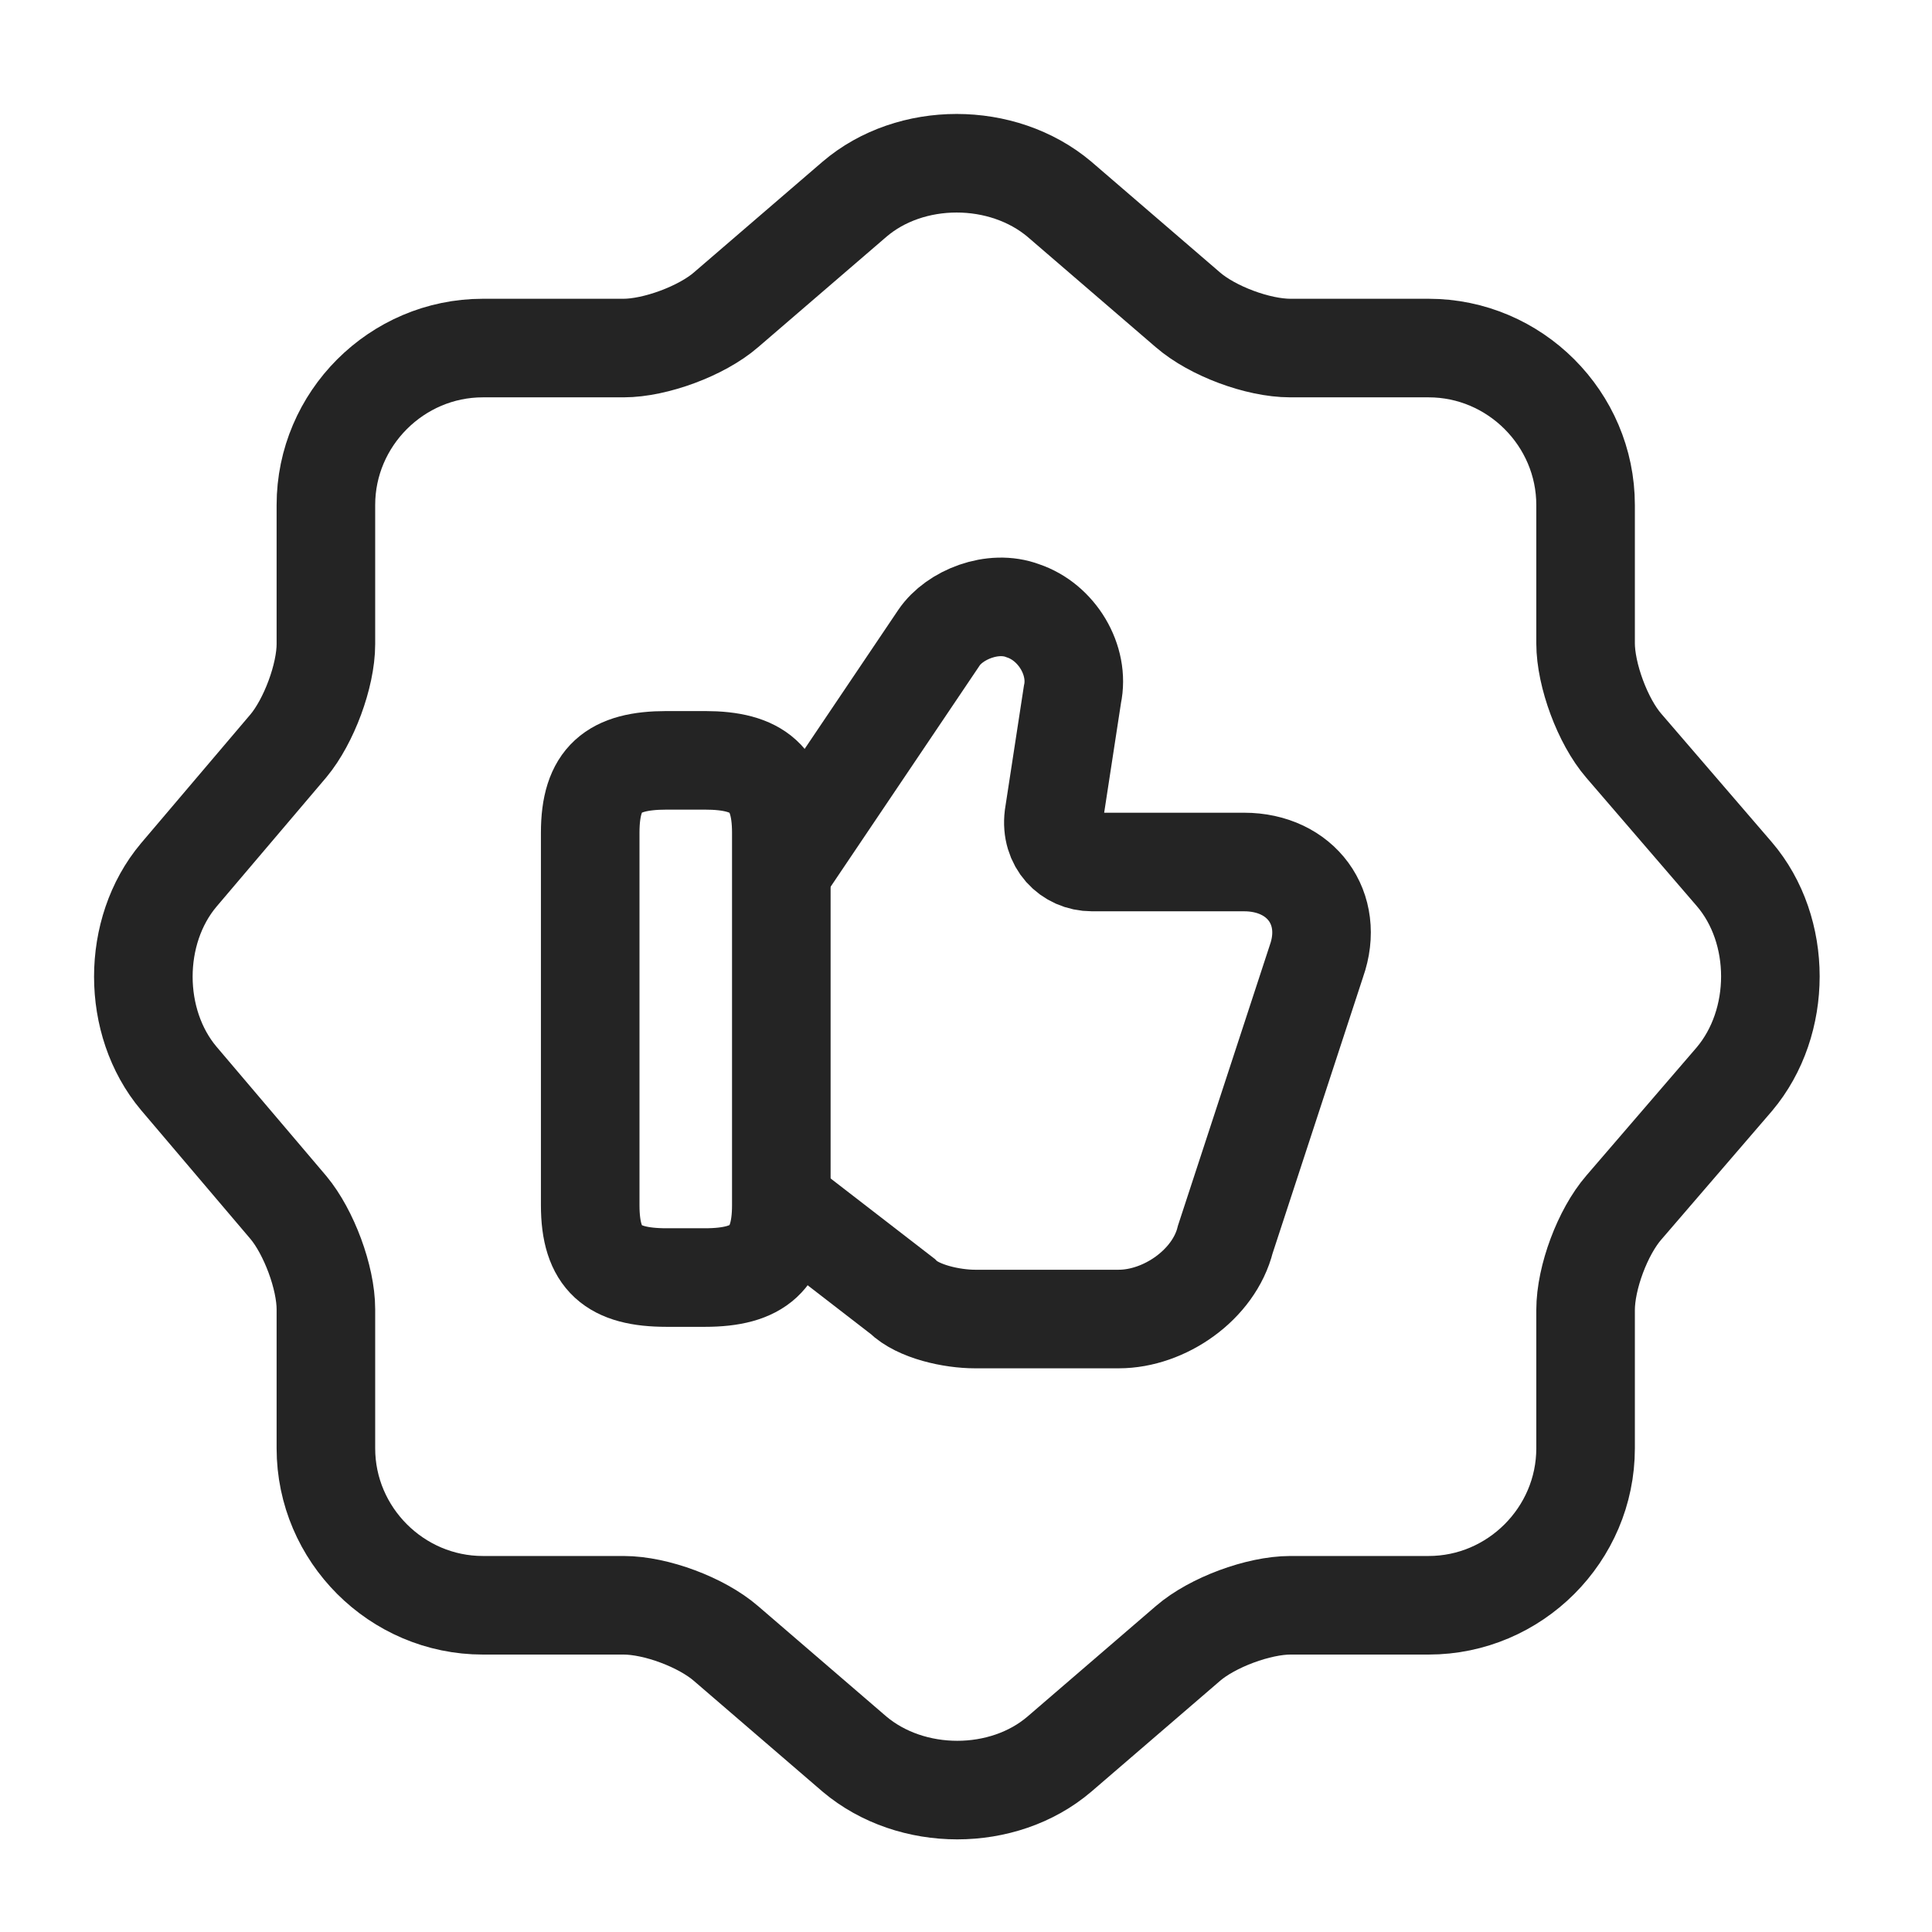
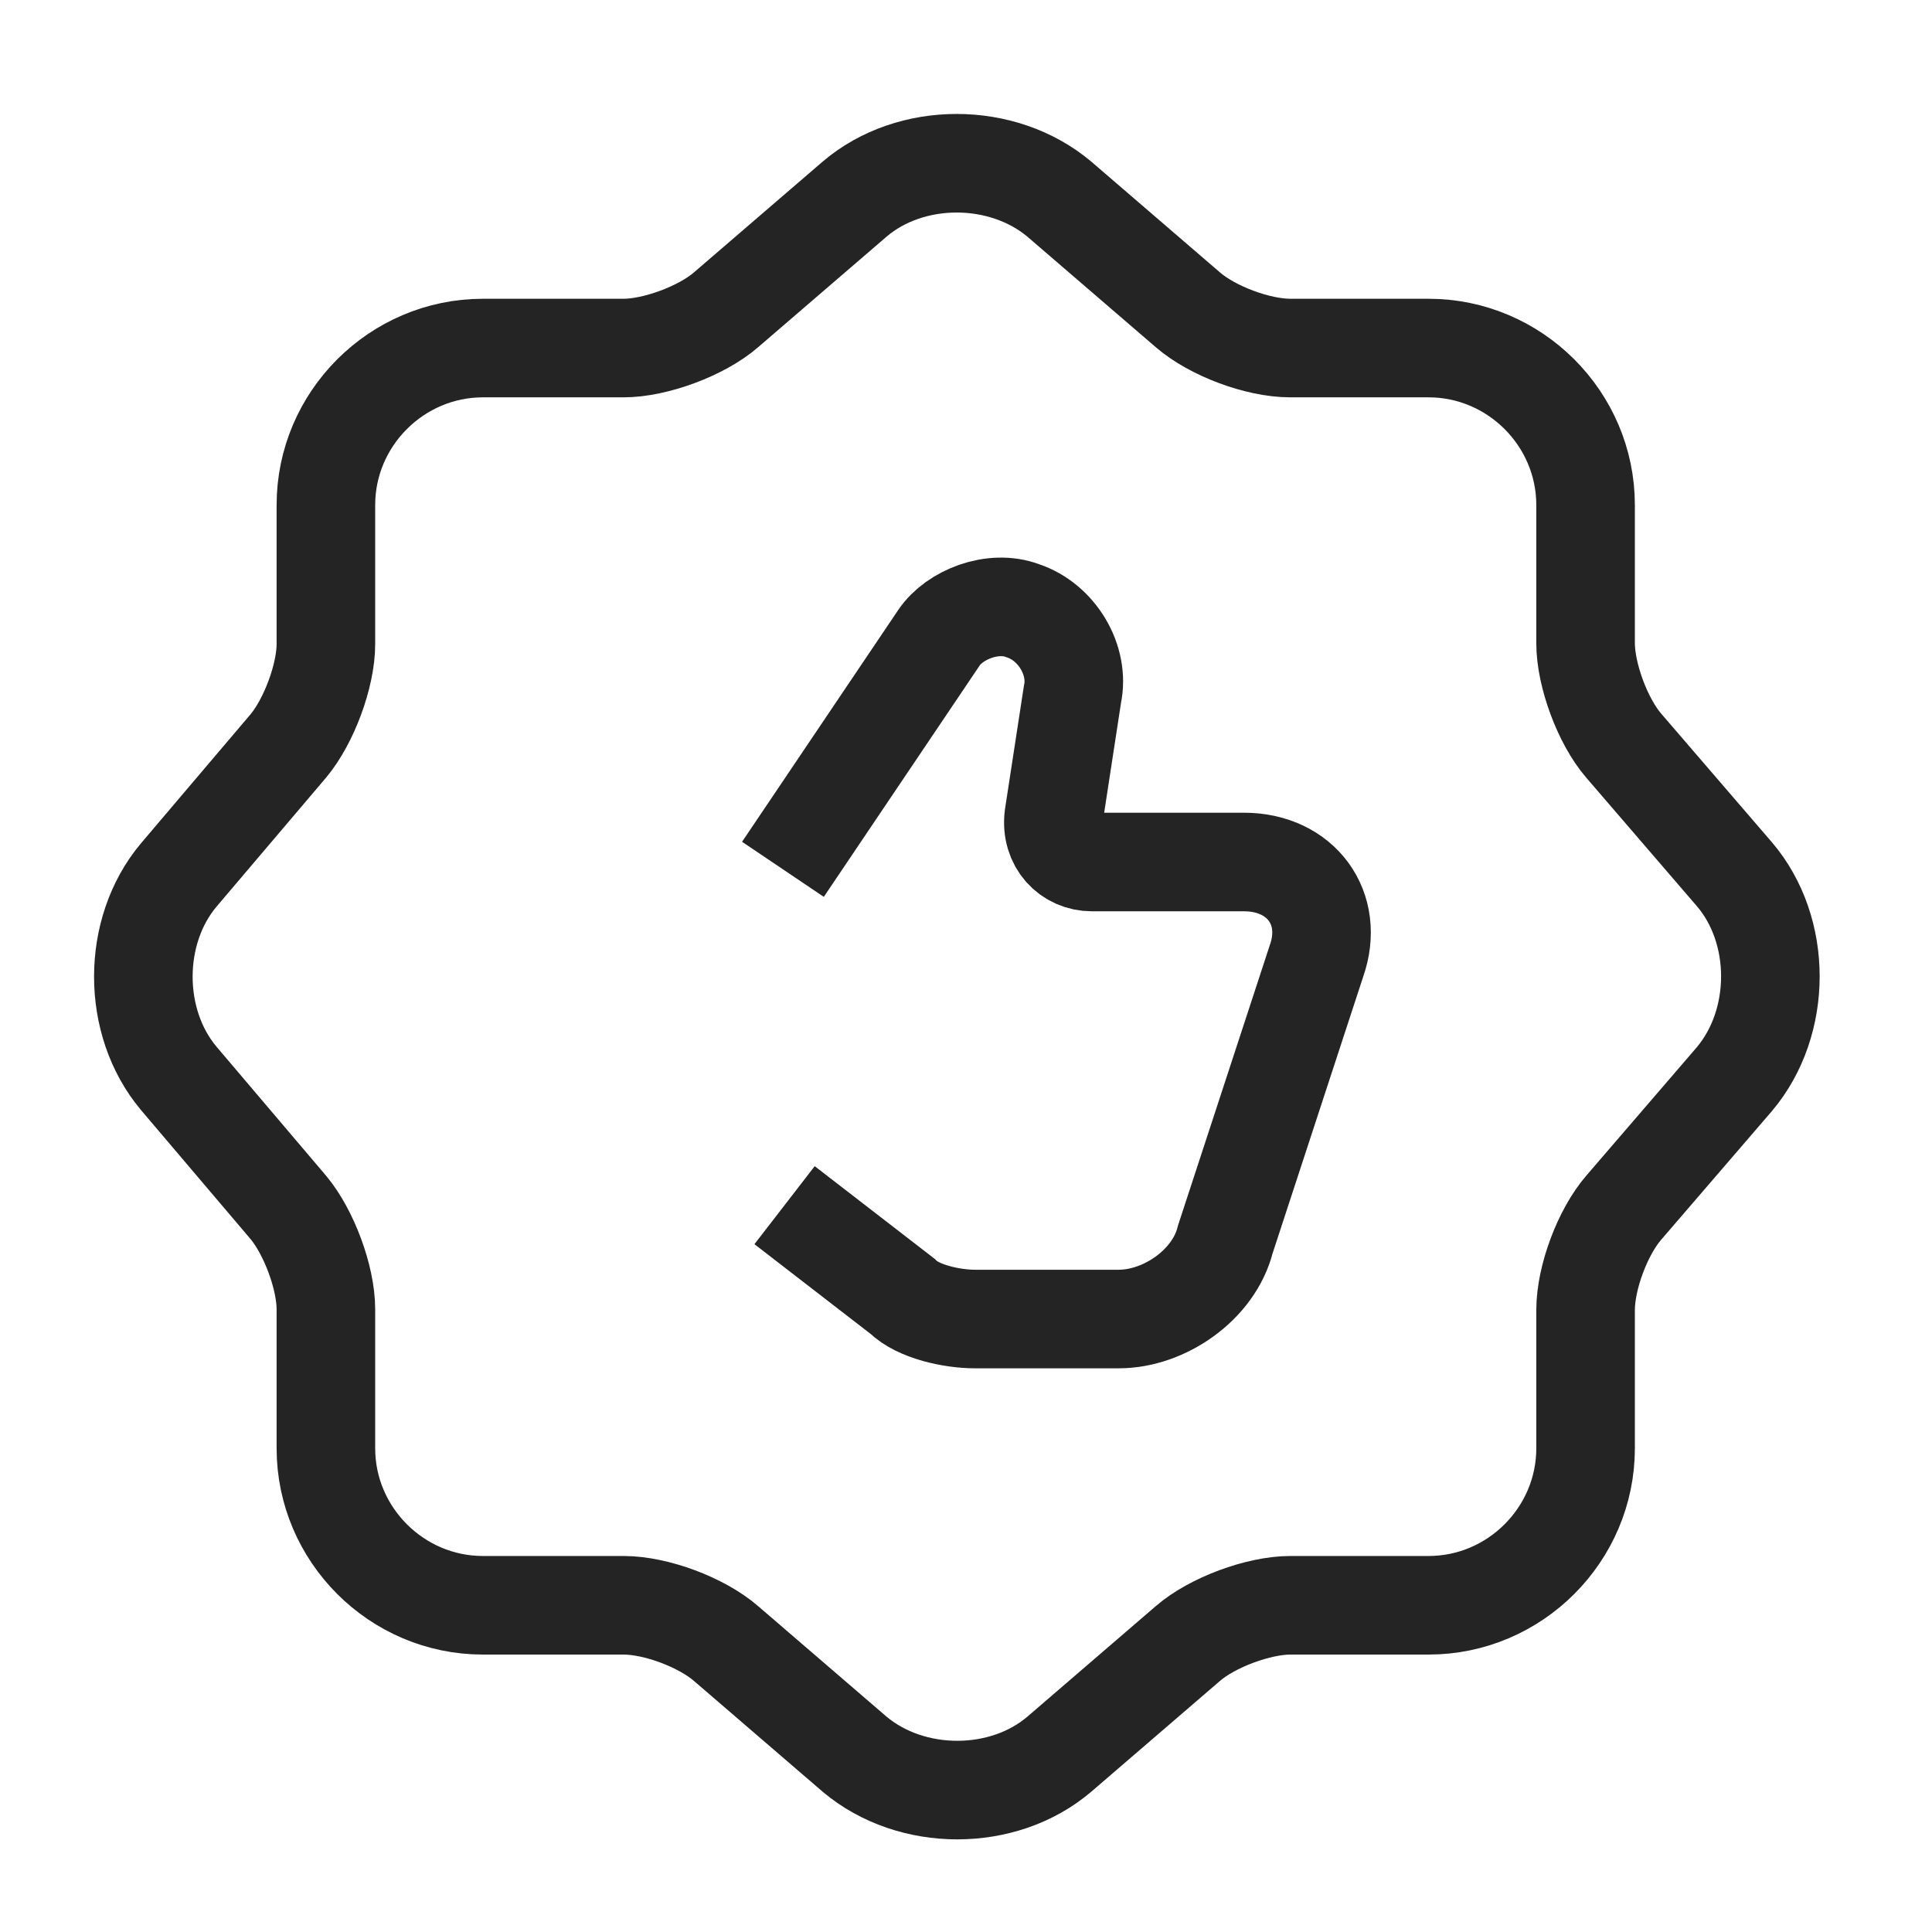
<svg xmlns="http://www.w3.org/2000/svg" xmlns:xlink="http://www.w3.org/1999/xlink" width="98px" height="98px" viewBox="0 0 98 98" version="1.1">
  <defs>
    <rect width="98" height="98" id="slice_1" />
    <clipPath id="clip_1">
      <use xlink:href="#slice_1" clip-rule="evenodd" />
    </clipPath>
  </defs>
  <g id="aspiration_icon3" clip-path="url(#clip_1)">
    <use xlink:href="#slice_1" stroke="none" fill="none" />
    <g id="vuesaxlinearlike-shapes-2" transform="translate(-1 0)">
      <path d="M99 0L99 0L99 99L0 99L0 0L99 0Z" id="vuesaxlinearlike-shapes-2" fill="none" stroke="none" />
      <g id="vuesaxlinearlike-shapes">
        <g id="like-shapes">
          <path d="M54.739 10.106L61.256 15.716C62.494 16.789 64.804 17.655 66.454 17.655L73.466 17.655C77.839 17.655 81.428 21.244 81.428 25.616L81.428 32.629C81.428 34.238 82.294 36.589 83.366 37.827L88.976 44.344C91.41 47.19 91.41 51.851 88.976 54.739L83.366 61.256C82.294 62.494 81.428 64.804 81.428 66.454L81.428 73.466C81.428 77.839 77.839 81.427 73.466 81.427L66.454 81.427C64.845 81.427 62.494 82.294 61.256 83.366L54.739 88.976C51.893 91.41 47.231 91.41 44.344 88.976L37.826 83.366C36.589 82.294 34.279 81.427 32.629 81.427L25.493 81.427C21.12 81.427 17.531 77.839 17.531 73.466L17.531 66.412C17.531 64.804 16.665 62.494 15.634 61.256L10.065 54.698C7.673 51.851 7.673 47.231 10.065 44.385L15.634 37.827C16.665 36.589 17.531 34.279 17.531 32.67L17.531 25.616C17.531 21.244 21.12 17.655 25.493 17.655L32.629 17.655C34.238 17.655 36.589 16.789 37.826 15.716L44.344 10.106C47.19 7.672 51.851 7.672 54.739 10.106Z" id="Vector" fill="none" stroke="#242424" stroke-width="5" stroke-linecap="round" stroke-linejoin="round" />
          <g id="Group" transform="translate(30.938 30.784)">
            <path d="M9.859 30.348L15.84 34.968C16.624 35.752 18.356 36.123 19.511 36.123L26.812 36.123C29.122 36.123 31.639 34.391 32.216 32.081L36.836 17.973C37.785 15.292 36.052 12.941 33.165 12.941L25.451 12.941C24.296 12.941 23.347 11.992 23.512 10.631L24.461 4.443C24.832 2.711 23.677 0.772 21.945 0.195C20.419 -0.383 18.48 0.401 17.696 1.556L9.776 13.312" id="Vector" fill="none" stroke="#242424" stroke-width="5" />
-             <path d="M0 11.456C0 8.733 1.155 7.784 3.878 7.784L5.816 7.784C8.498 7.784 9.694 8.733 9.694 11.456L9.694 30.348C9.694 33.029 8.539 34.019 5.816 34.019L3.878 34.019C1.155 34.019 0 33.07 0 30.348L0 11.456Z" id="Vector" fill="none" stroke="#242424" stroke-width="5" stroke-linecap="round" stroke-linejoin="round" />
          </g>
          <path d="M99 0L99 99L0 99L0 0L99 0Z" id="Vector" fill="none" fill-rule="evenodd" stroke="none" />
        </g>
      </g>
    </g>
  </g>
</svg>